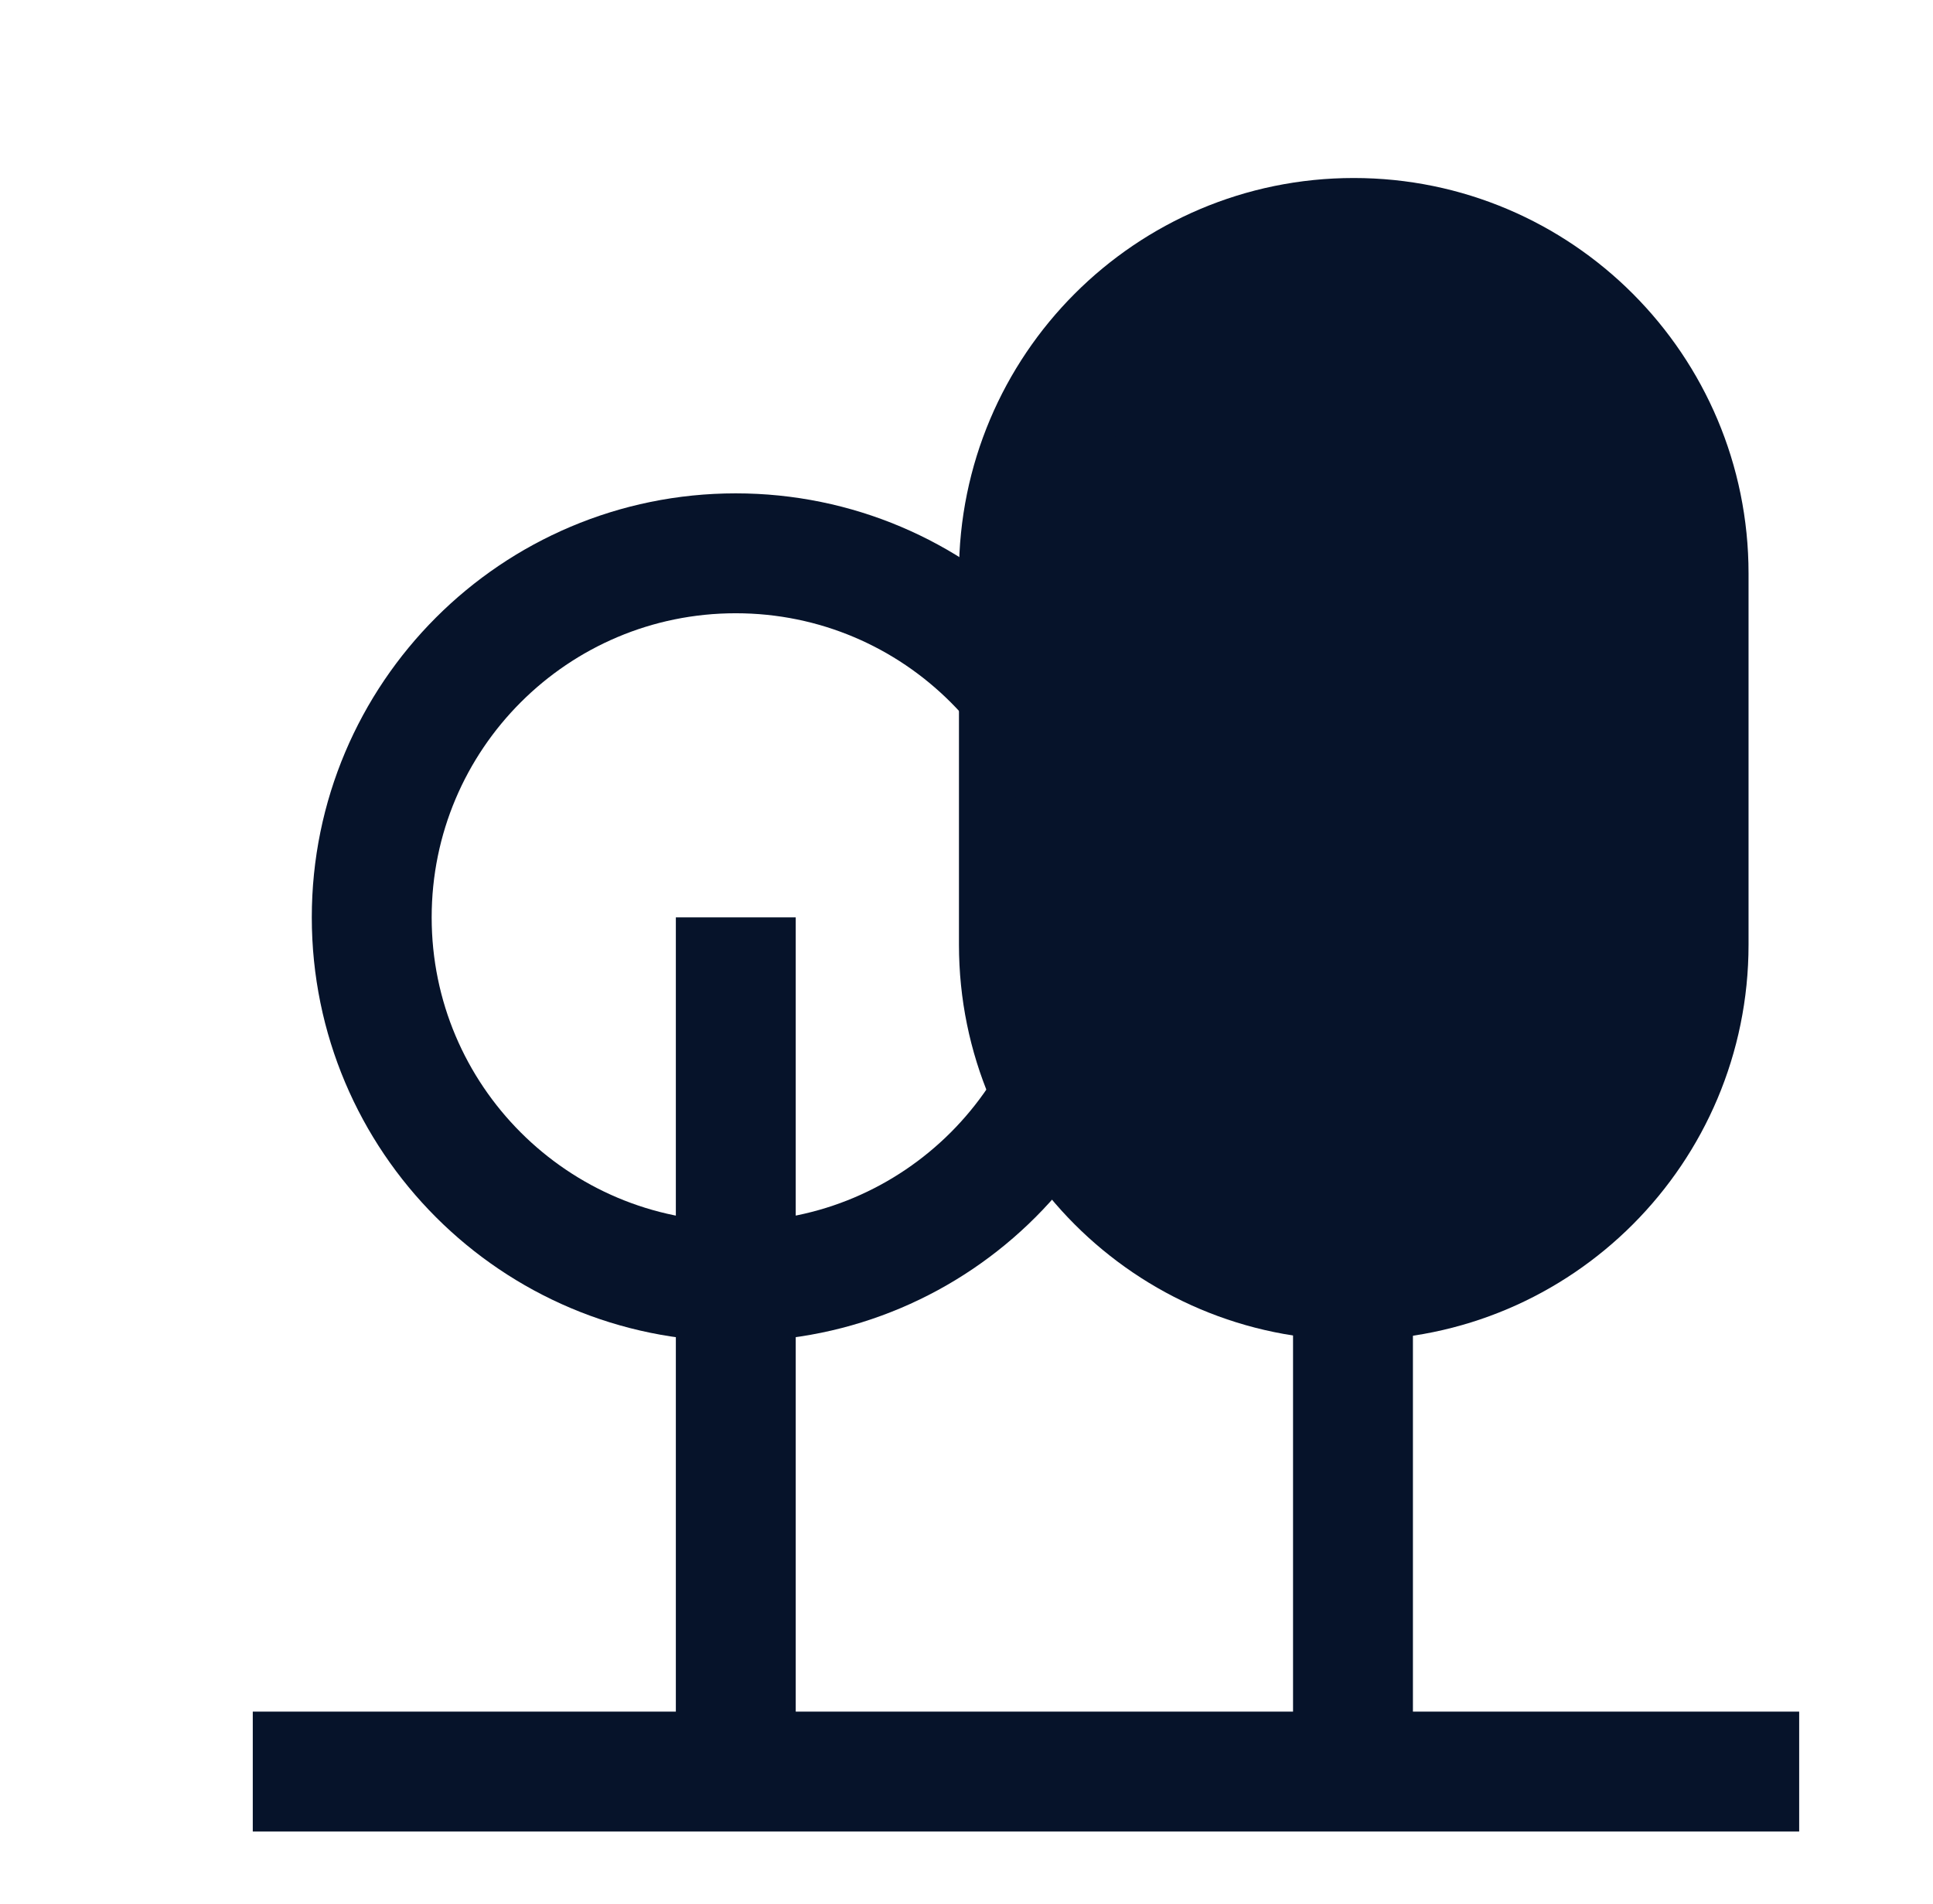
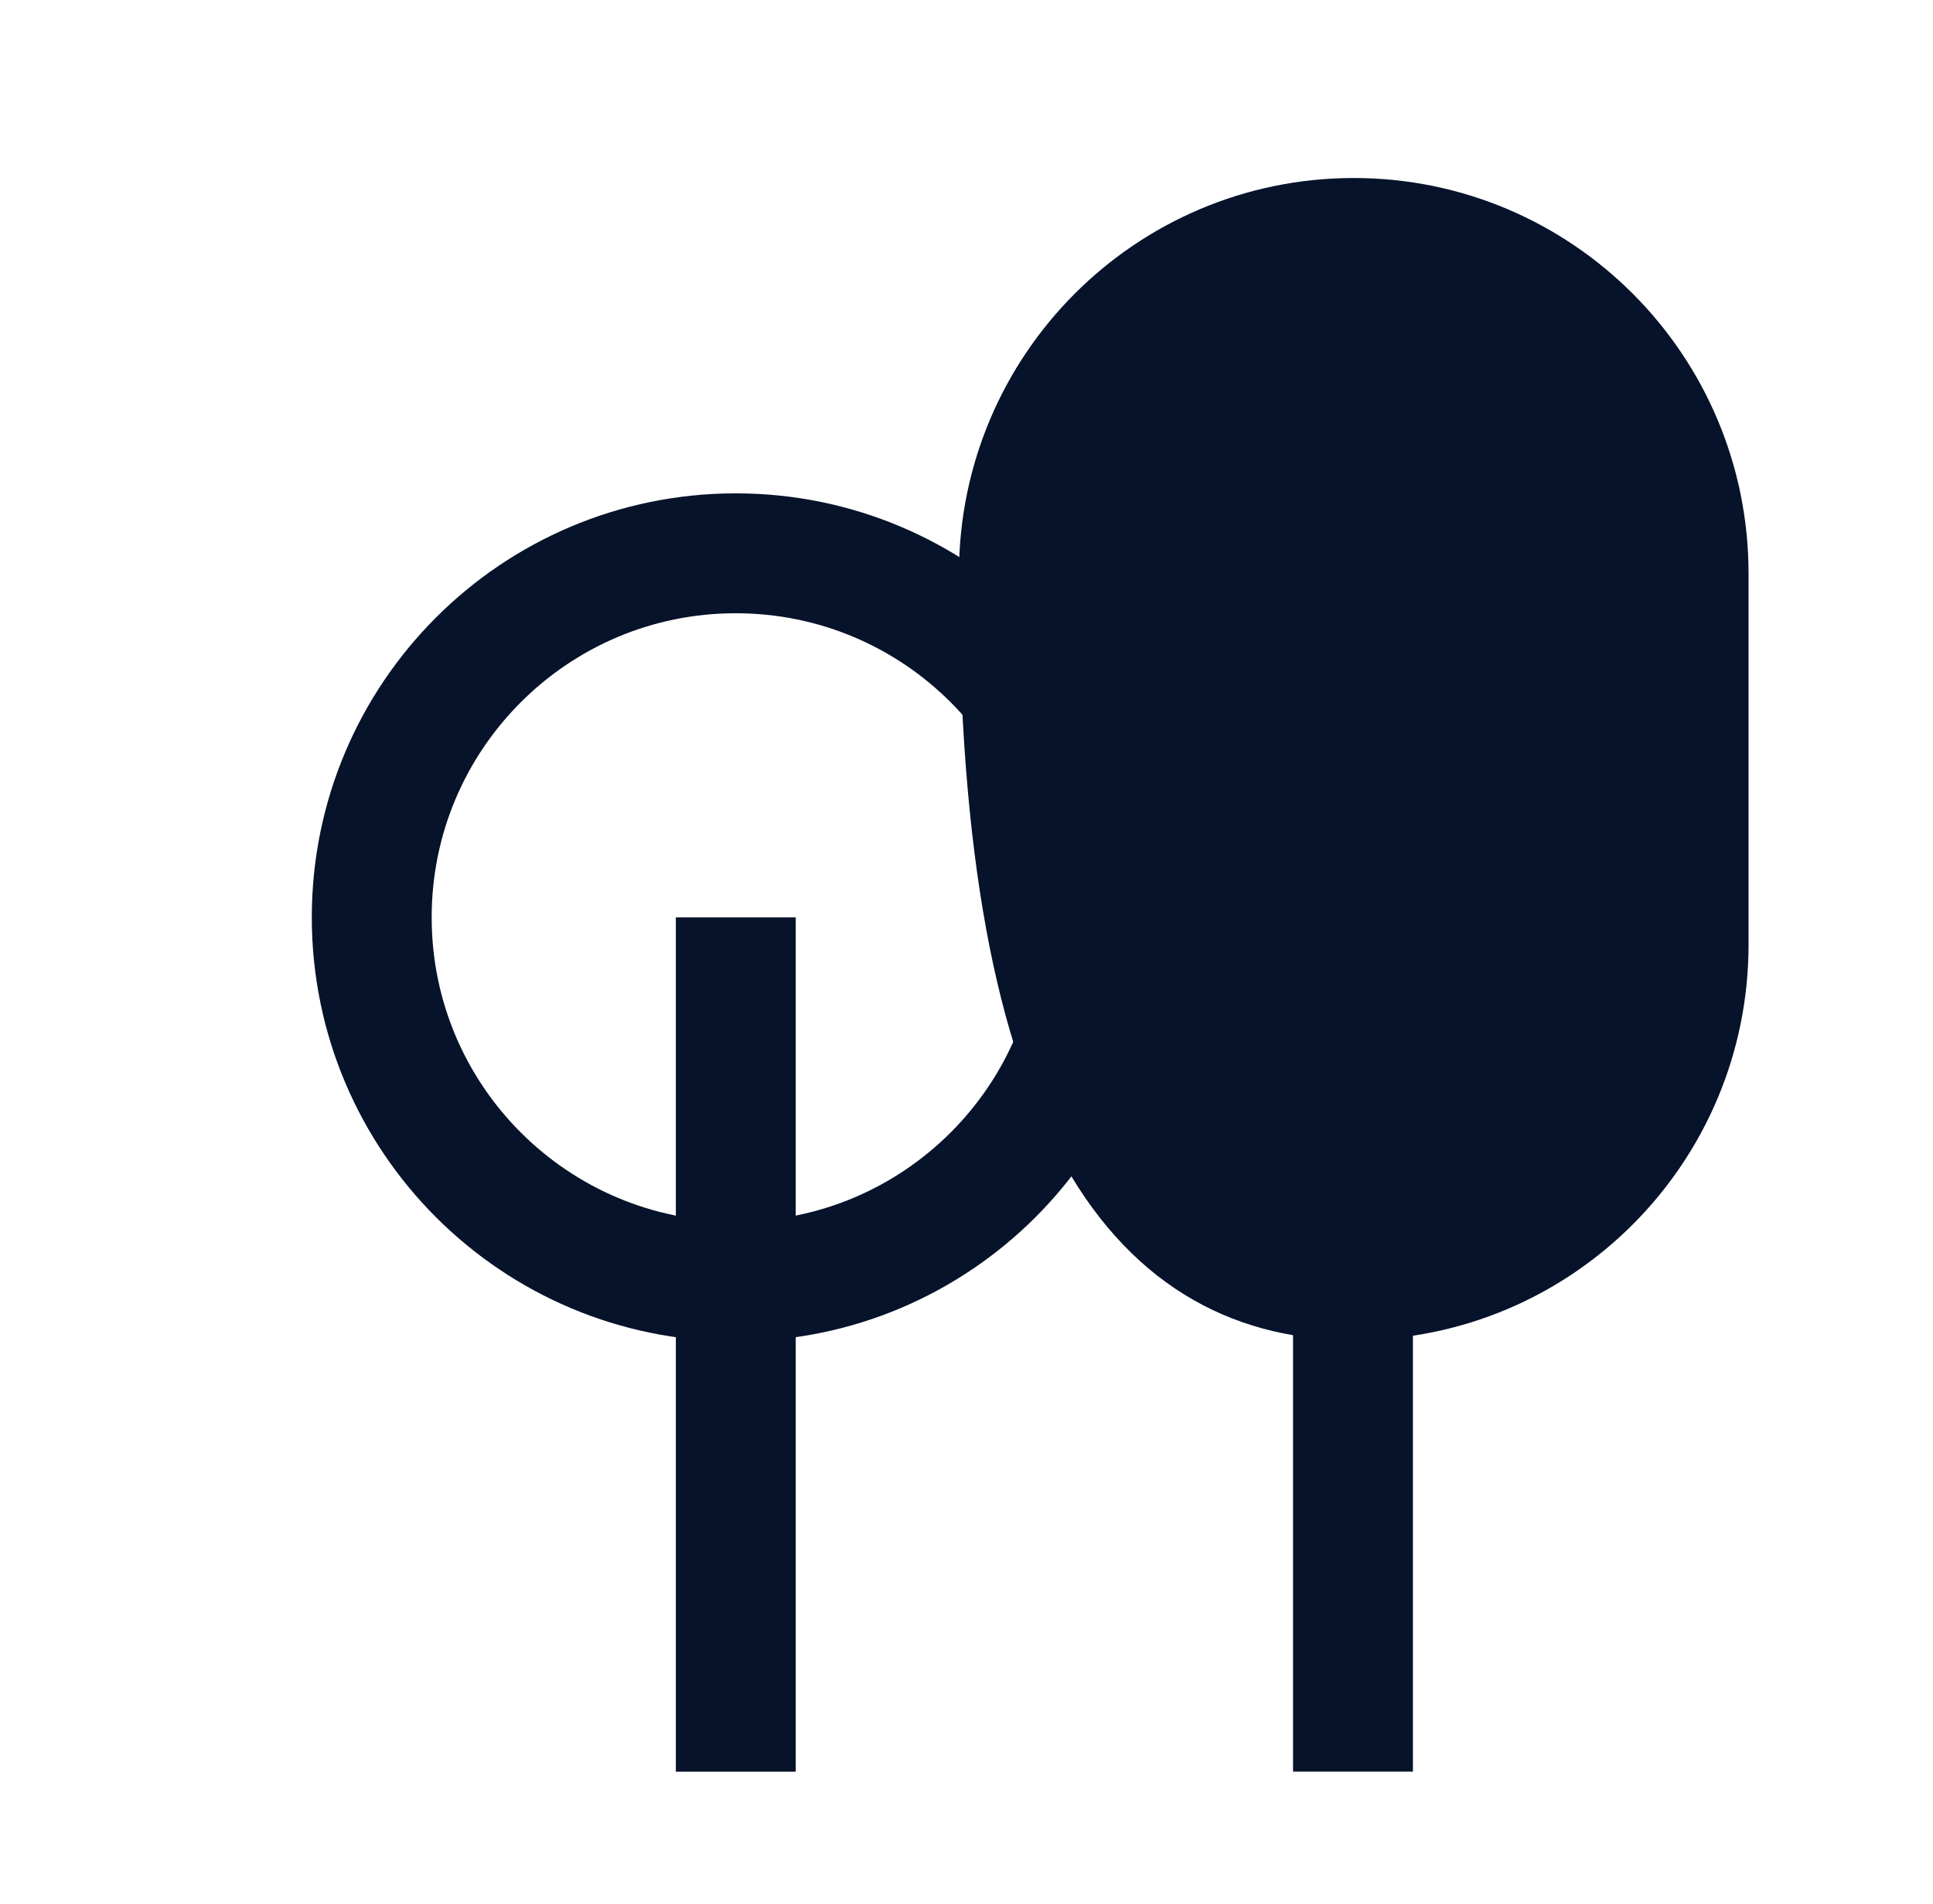
<svg xmlns="http://www.w3.org/2000/svg" fill="none" viewBox="0 0 65 64" height="64" width="65">
-   <path stroke-miterlimit="10" stroke-width="4.031" stroke="#06132A" d="M8.5 59.56H60.5" />
-   <path stroke-miterlimit="10" stroke-width="4.031" stroke="#06132A" fill="#06132A" d="M56.782 19.28C56.782 13.05 51.74 8 45.522 8C39.303 8 34.262 13.05 34.262 19.28V31.76C34.262 37.99 39.303 43.04 45.522 43.04C51.74 43.04 56.782 37.99 56.782 31.76V19.28Z" />
+   <path stroke-miterlimit="10" stroke-width="4.031" stroke="#06132A" fill="#06132A" d="M56.782 19.28C56.782 13.05 51.74 8 45.522 8C39.303 8 34.262 13.05 34.262 19.28C34.262 37.99 39.303 43.04 45.522 43.04C51.74 43.04 56.782 37.99 56.782 31.76V19.28Z" />
  <path stroke-miterlimit="10" stroke-width="4.031" stroke="#06132A" d="M24.74 43.082C31.5 43.082 36.98 37.602 36.98 30.842C36.98 24.082 31.5 18.602 24.74 18.602C17.98 18.602 12.5 24.082 12.5 30.842C12.5 37.602 17.98 43.082 24.74 43.082Z" />
  <path stroke-miterlimit="10" stroke-width="4.031" stroke="#06132A" d="M24.742 30.842V59.562" />
  <path stroke-miterlimit="10" stroke-width="4.031" stroke="#06132A" d="M45.496 34.16V59.56" />
</svg>